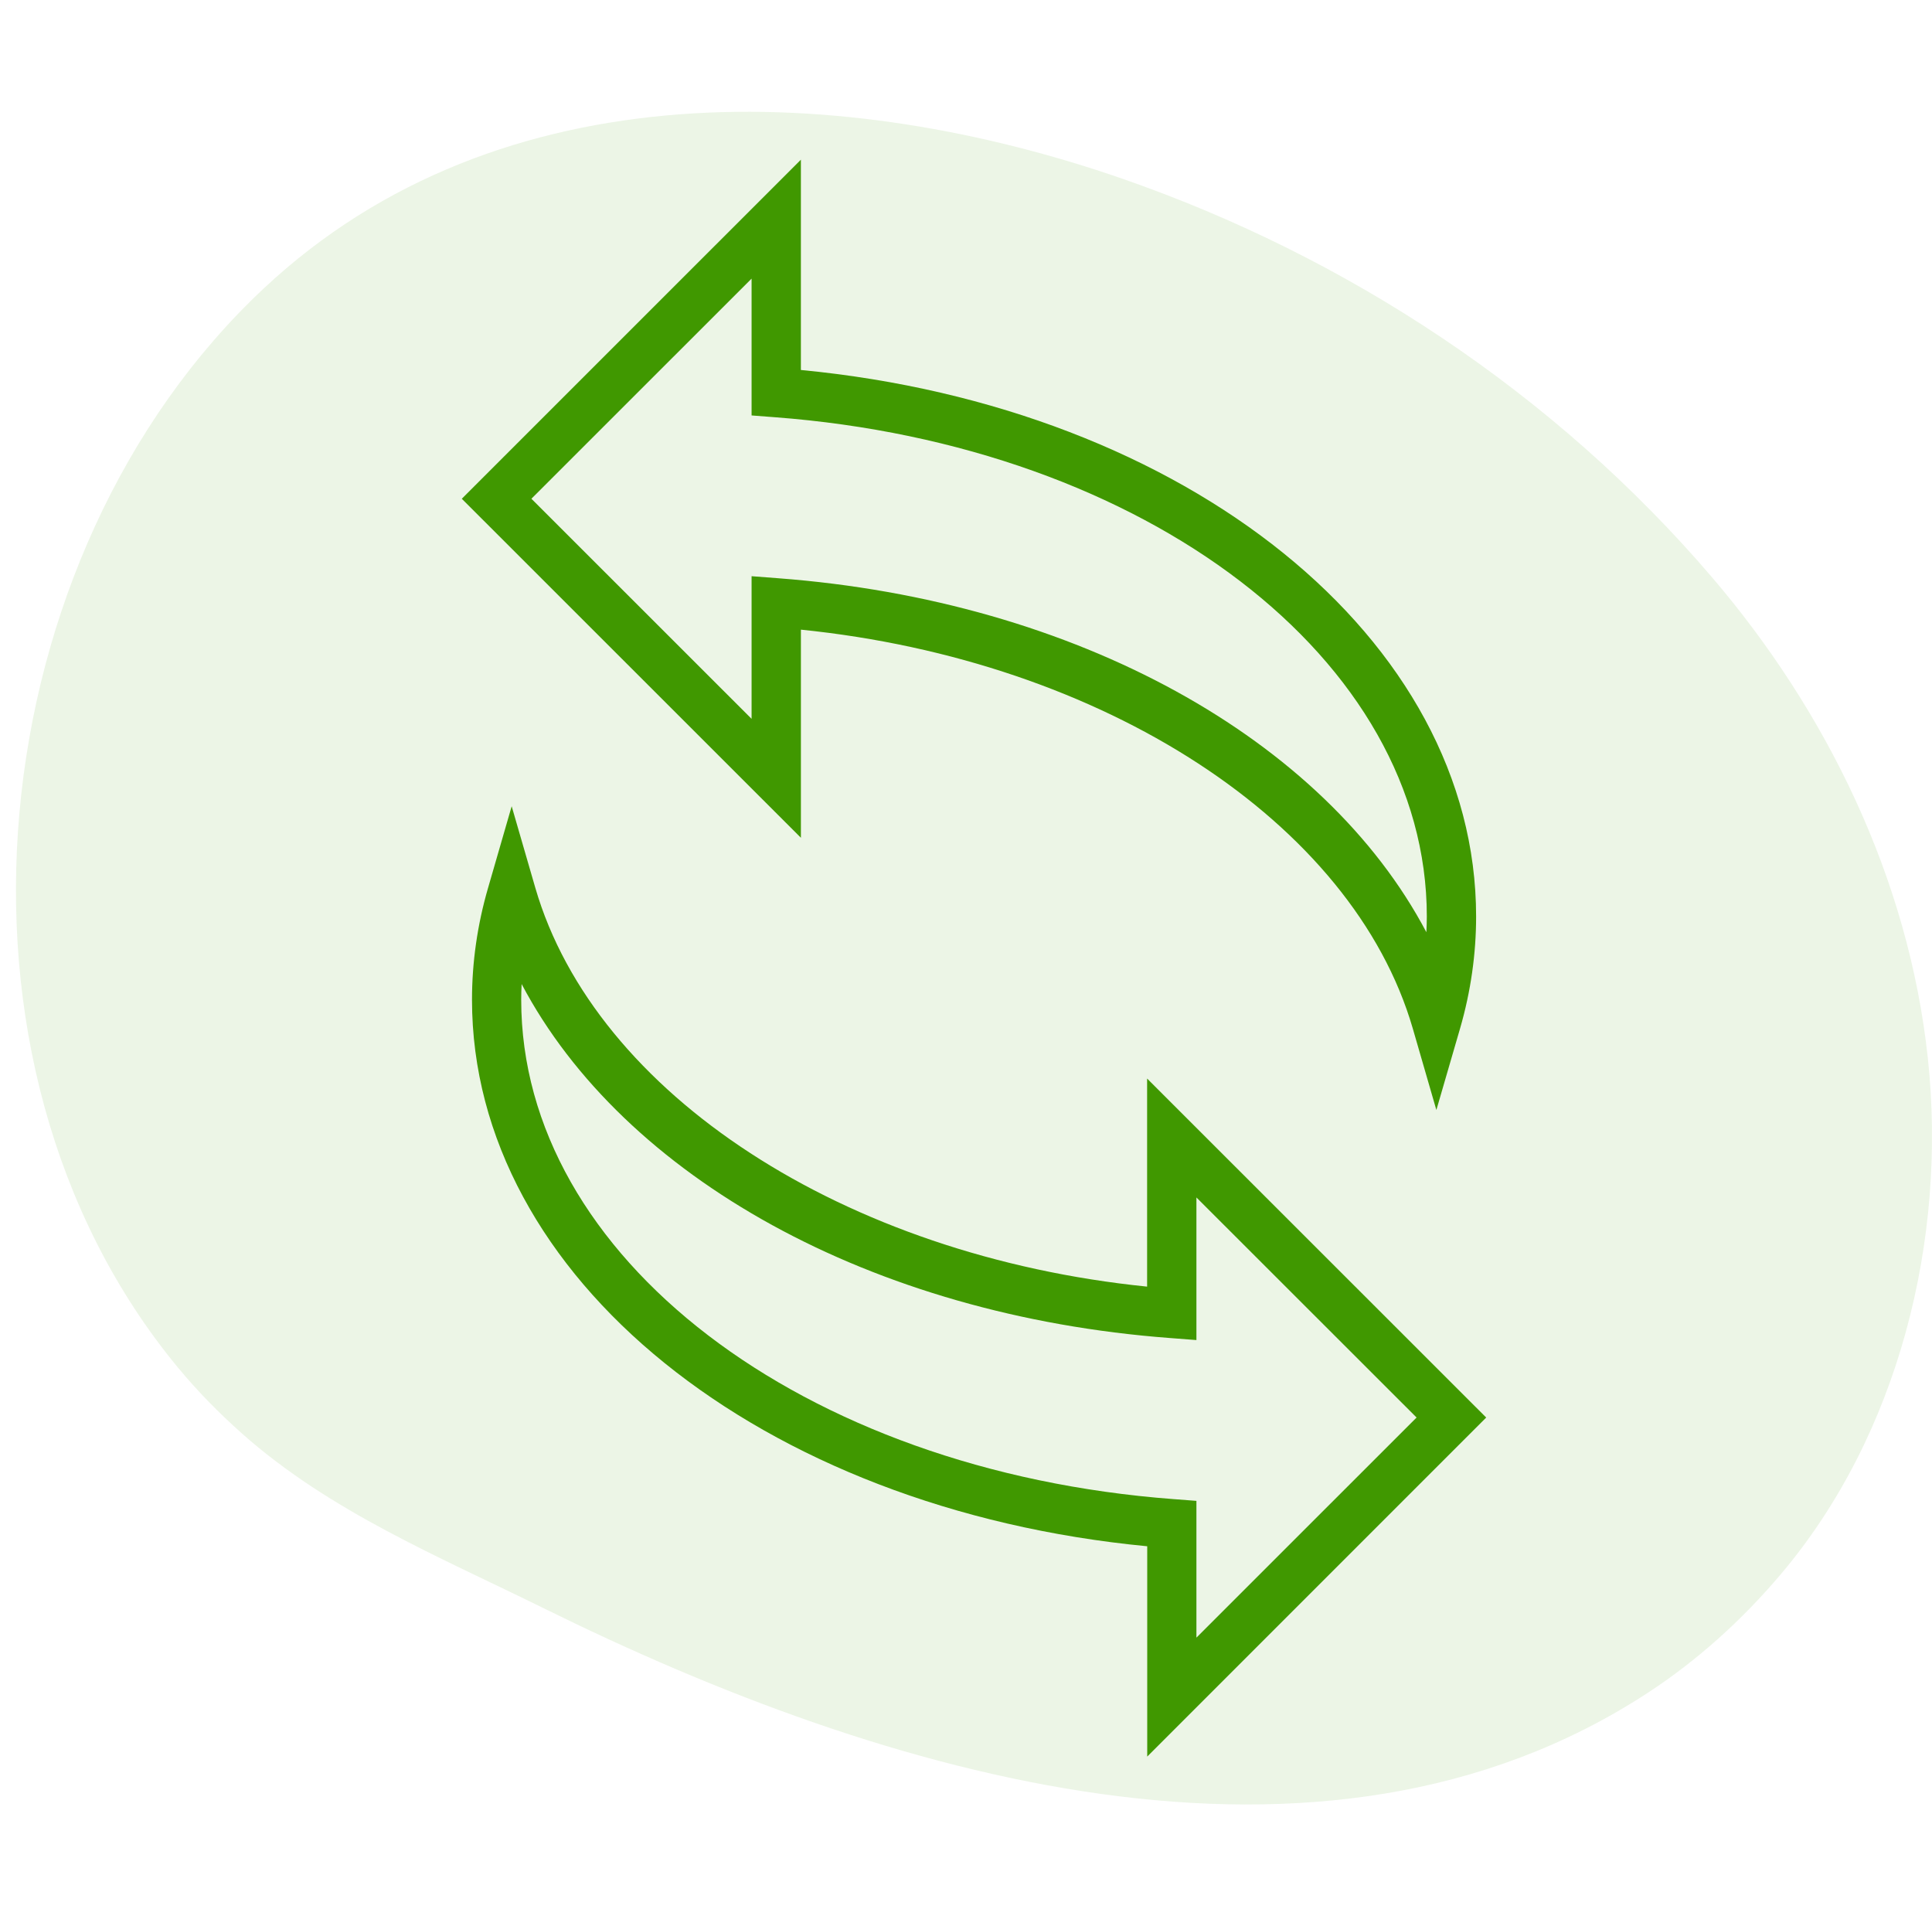
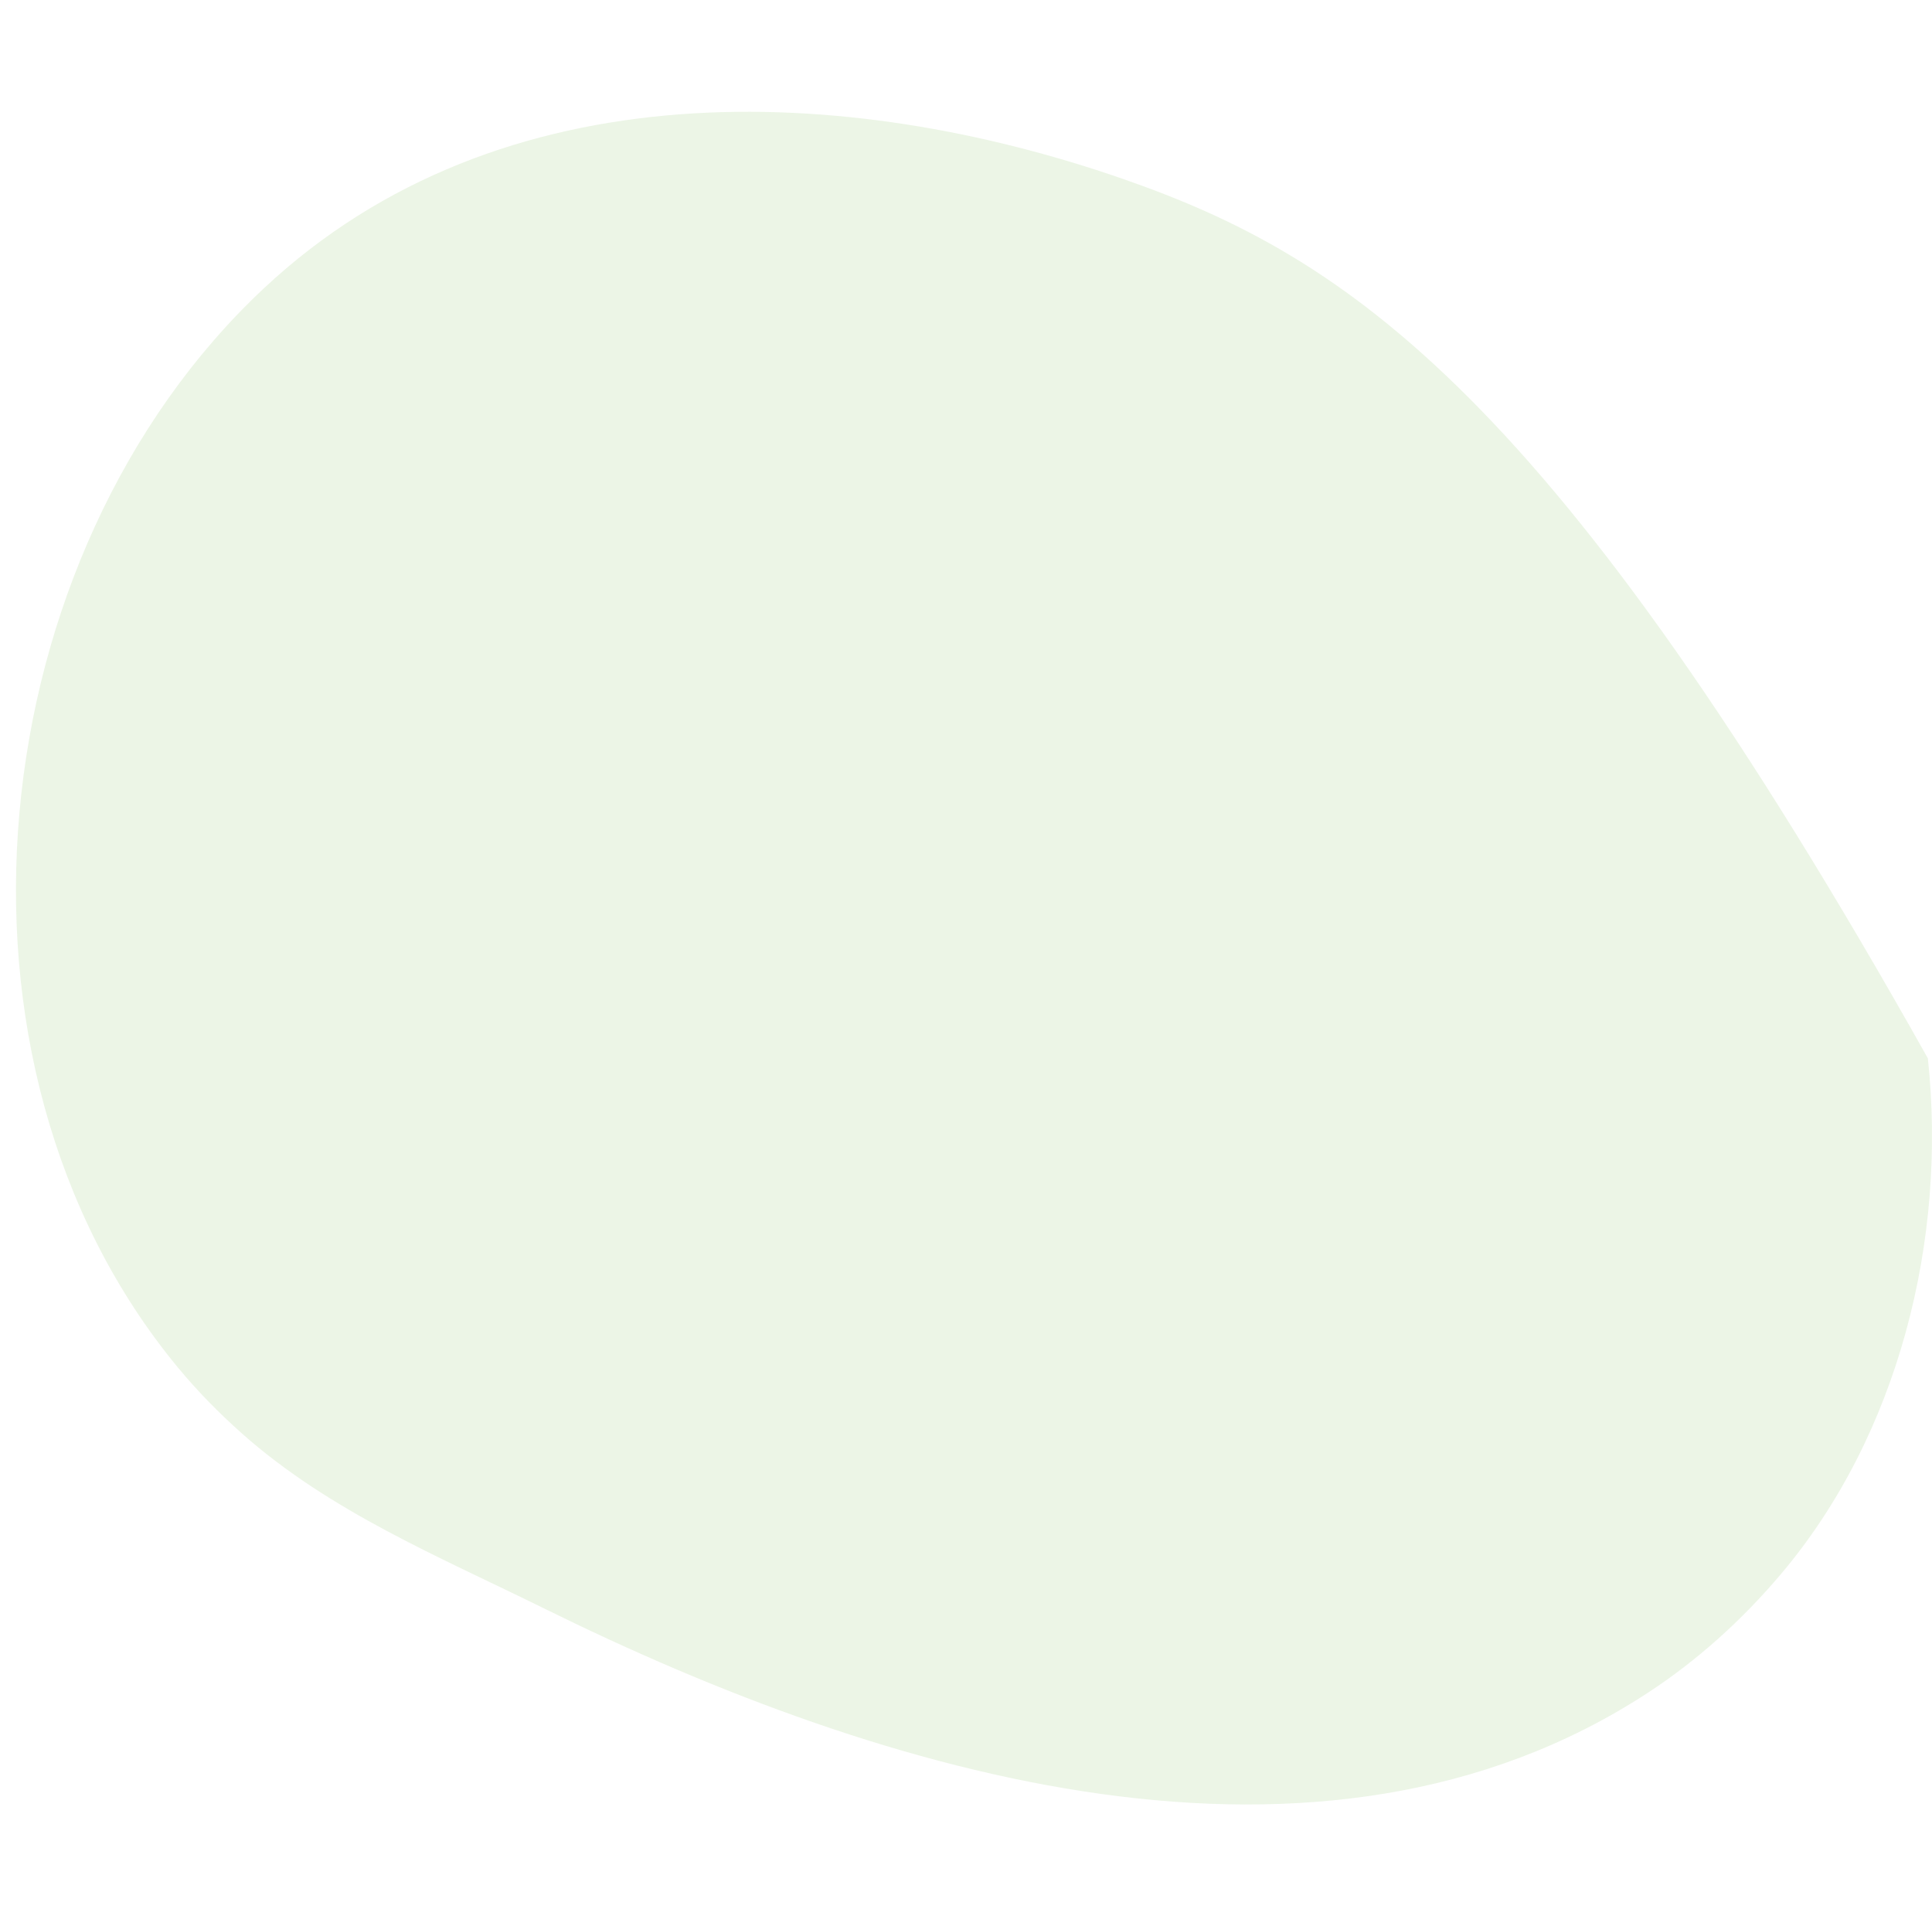
<svg xmlns="http://www.w3.org/2000/svg" width="121" height="120" viewBox="0 0 121 120" fill="none">
-   <path d="M34.082 100.727C55.451 111.274 82.693 119.384 103.175 106.023C106.291 103.991 109.109 101.451 111.555 98.553C118.911 89.85 121.954 77.62 120.741 66.275C119.527 54.93 114.344 44.485 107.232 36.163C97.343 24.589 84.341 16.067 70.284 11.189C53.113 5.231 31.403 4.109 16.505 18.075C-1.223 34.693 -4.739 66.414 11.133 85.626C12.354 87.105 13.713 88.486 15.145 89.76C20.661 94.666 27.536 97.496 34.082 100.727Z" fill="#409800" fill-opacity="0.1" />
-   <path d="M71.85 110V96.83C47.639 94.511 29.561 79.97 29.561 62.605C29.561 60.265 29.897 57.908 30.568 55.6L32.046 50.489L33.526 55.596C37.283 68.529 52.912 78.649 71.843 80.571V67.541L93.08 88.769L71.85 110ZM32.67 61.623C32.652 61.952 32.643 62.279 32.643 62.605C32.643 78.678 50.209 92.126 73.503 93.878L74.931 93.987V102.552L88.72 88.768L74.931 74.987V83.917L73.277 83.79C54.584 82.385 39.06 73.723 32.67 61.623ZM89.959 69.51L88.481 64.404C84.72 51.471 69.089 41.353 50.16 39.43V52.463L28.922 31.233L50.159 10V23.169C74.368 25.488 92.448 40.029 92.448 57.395C92.448 59.736 92.114 62.09 91.444 64.402L89.959 69.51ZM47.071 36.083L48.729 36.21C67.42 37.617 82.948 46.28 89.333 58.377C89.348 58.051 89.361 57.722 89.361 57.396C89.361 41.322 71.795 27.877 48.502 26.126L47.071 26.016V17.448L33.282 31.232L47.071 45.015V36.083Z" fill="#409800" />
+   <path d="M34.082 100.727C55.451 111.274 82.693 119.384 103.175 106.023C106.291 103.991 109.109 101.451 111.555 98.553C118.911 89.85 121.954 77.62 120.741 66.275C97.343 24.589 84.341 16.067 70.284 11.189C53.113 5.231 31.403 4.109 16.505 18.075C-1.223 34.693 -4.739 66.414 11.133 85.626C12.354 87.105 13.713 88.486 15.145 89.76C20.661 94.666 27.536 97.496 34.082 100.727Z" fill="#409800" fill-opacity="0.1" />
</svg>